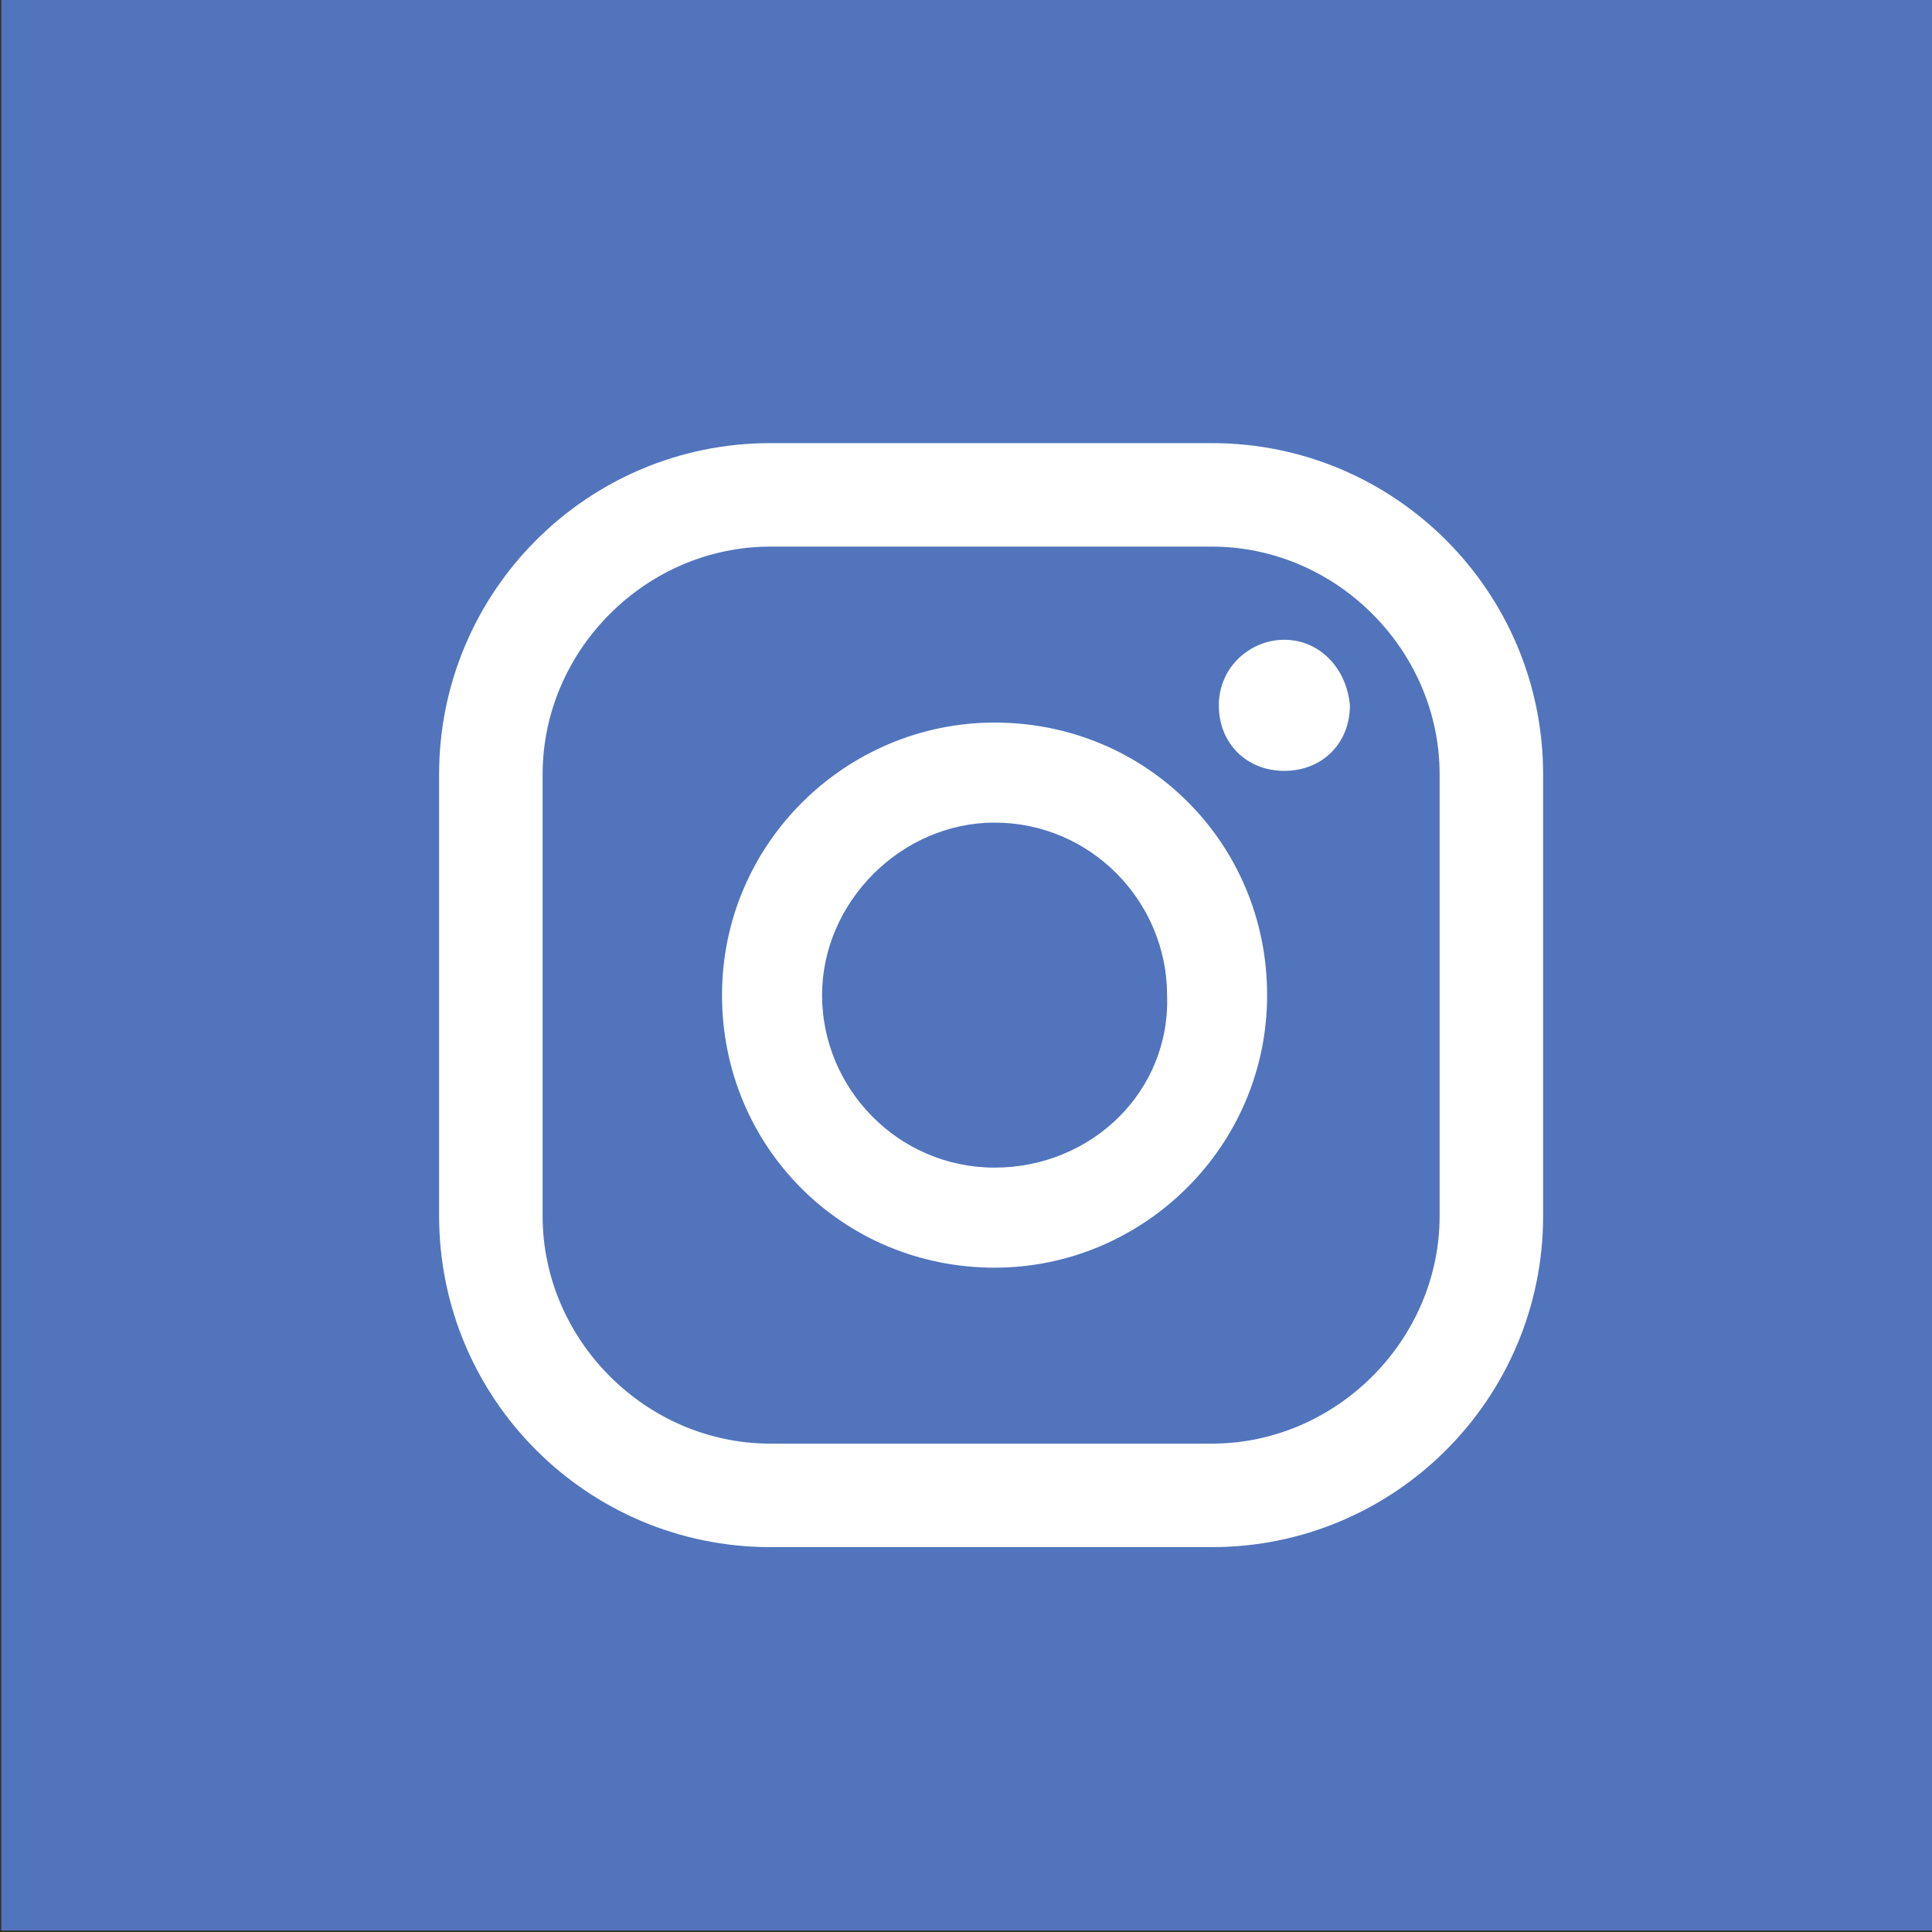
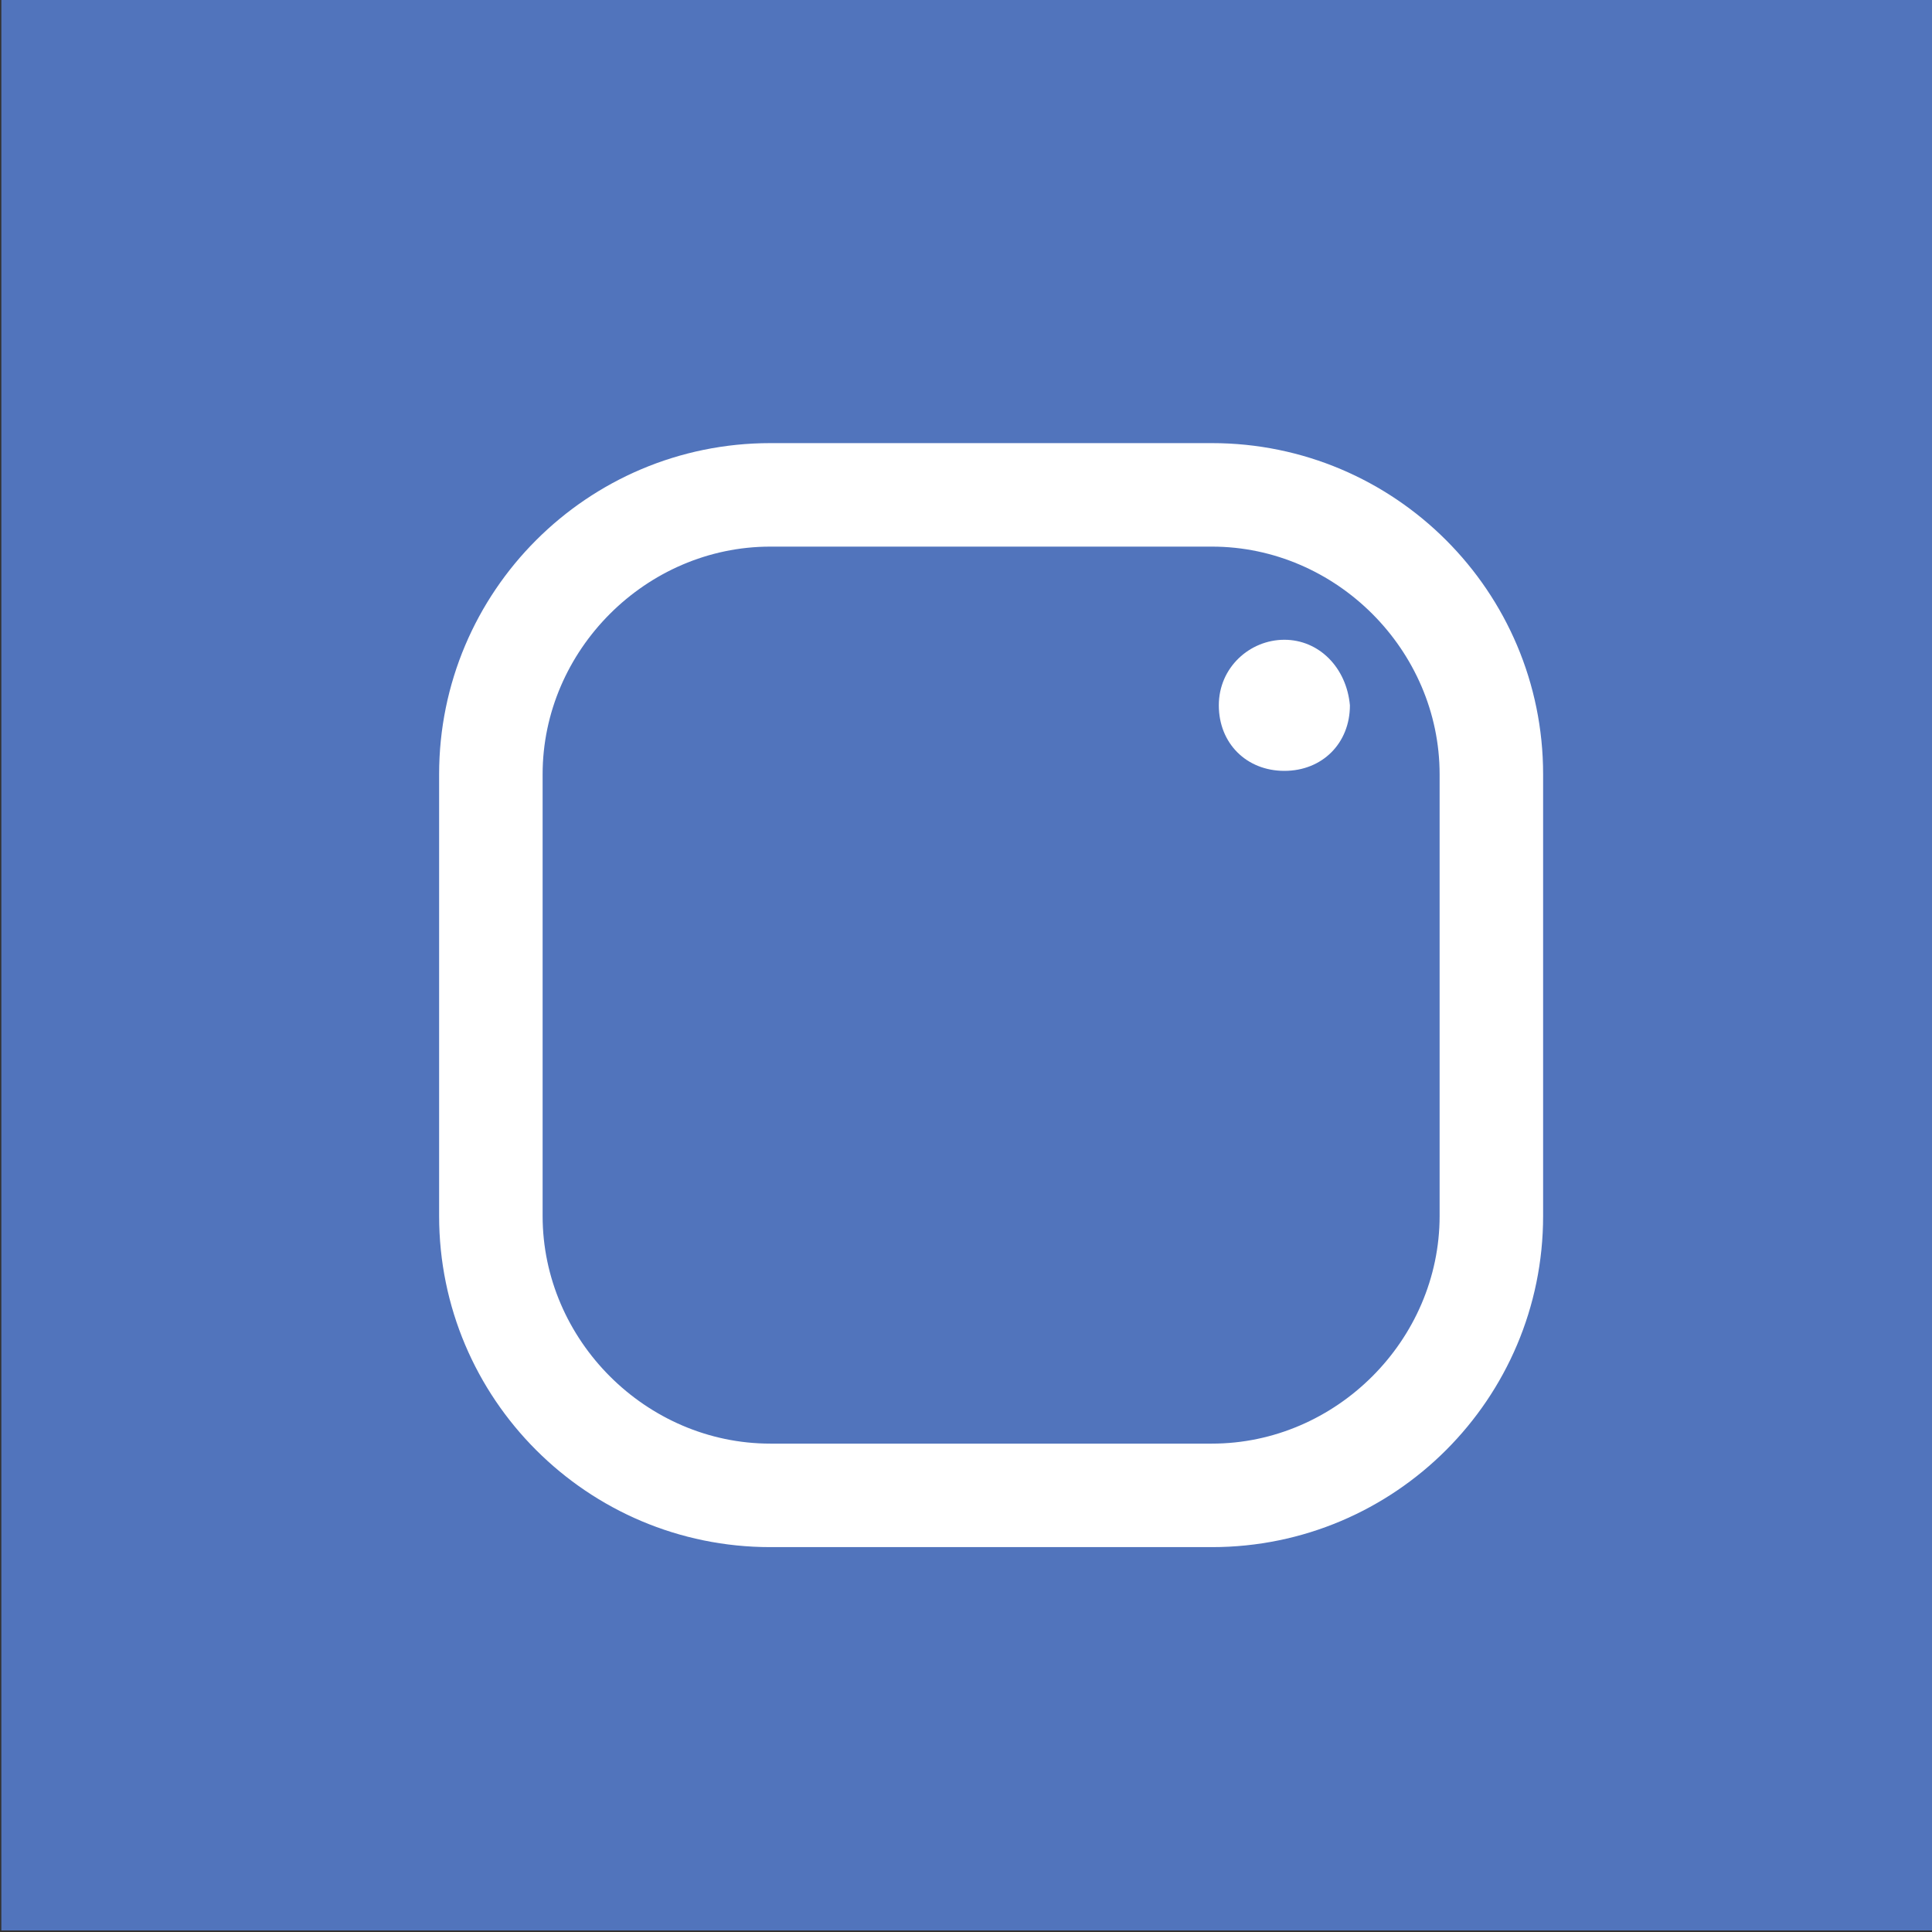
<svg xmlns="http://www.w3.org/2000/svg" version="1.1" id="Ebene_1" x="0px" y="0px" viewBox="0 0 56 56" style="enable-background:new 0 0 56 56;" xml:space="preserve">
  <rect x="0" y="0" width="56" height="56" fill="#333333" stroke="none" />
  <style type="text/css">
	.st0{fill:#5174BC;}
	.st1{fill:#FFFFFF;}
</style>
  <g id="Gruppe_19" transform="translate(-589.958 0.055)">
    <g id="Gruppe_14" transform="translate(589.897)">
      <rect id="Rechteck_6" x="0.1" y="-0.1" class="st0" width="56" height="56" />
    </g>
    <g id="Gruppe_17" transform="translate(602.686 12.789)">
-       <path id="Pfad_11" class="st1" d="M24.5,5.7c-1,0-1.9,0.8-1.9,1.9s0.8,1.9,1.9,1.9s1.9-0.8,1.9-1.9C26.3,6.5,25.5,5.7,24.5,5.7    L24.5,5.7z" />
-       <path id="Pfad_12" class="st1" d="M16.1,8.1c-4.3,0-7.9,3.5-7.9,7.9s3.5,7.9,7.9,7.9c4.3,0,7.9-3.5,7.9-7.9    C24,11.6,20.5,8.1,16.1,8.1z M16.1,21c-2.8,0-5-2.3-5-5s2.3-5,5-5c2.8,0,5,2.3,5,5c0,0,0,0,0,0C21.2,18.8,18.9,21,16.1,21z" />
+       <path id="Pfad_11" class="st1" d="M24.5,5.7c-1,0-1.9,0.8-1.9,1.9s0.8,1.9,1.9,1.9s1.9-0.8,1.9-1.9C26.3,6.5,25.5,5.7,24.5,5.7    z" />
      <path id="Pfad_13" class="st1" d="M22.4,32H9.6C4.3,32,0,27.7,0,22.4V9.6C0,4.3,4.3,0,9.6,0h12.8C27.7,0,32,4.3,32,9.6v12.8    C32,27.7,27.7,32,22.4,32z M9.6,3C6,3,3,6,3,9.6v12.8C3,26,6,29,9.6,29h12.8c3.6,0,6.6-3,6.6-6.6V9.6C29,6,26,3,22.4,3H9.6z" />
    </g>
  </g>
</svg>